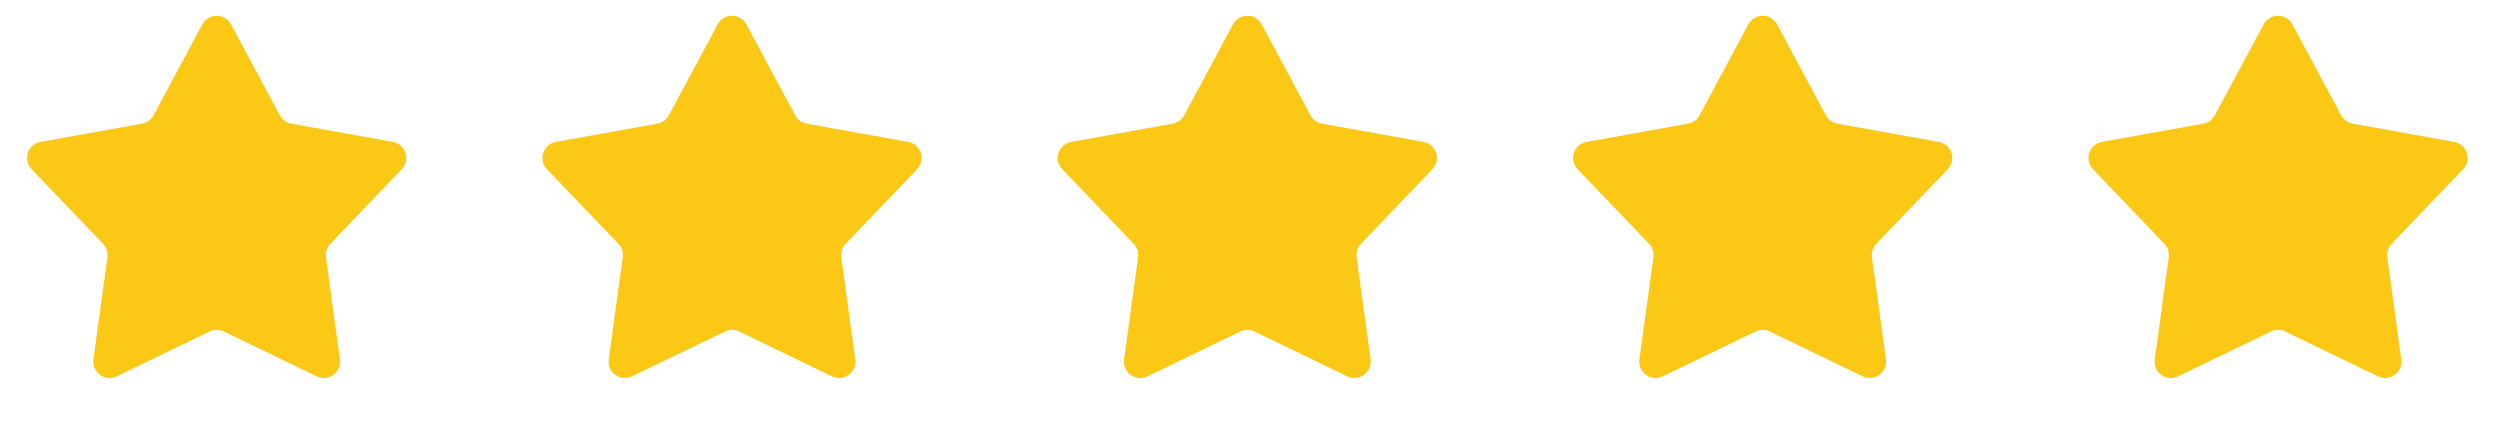
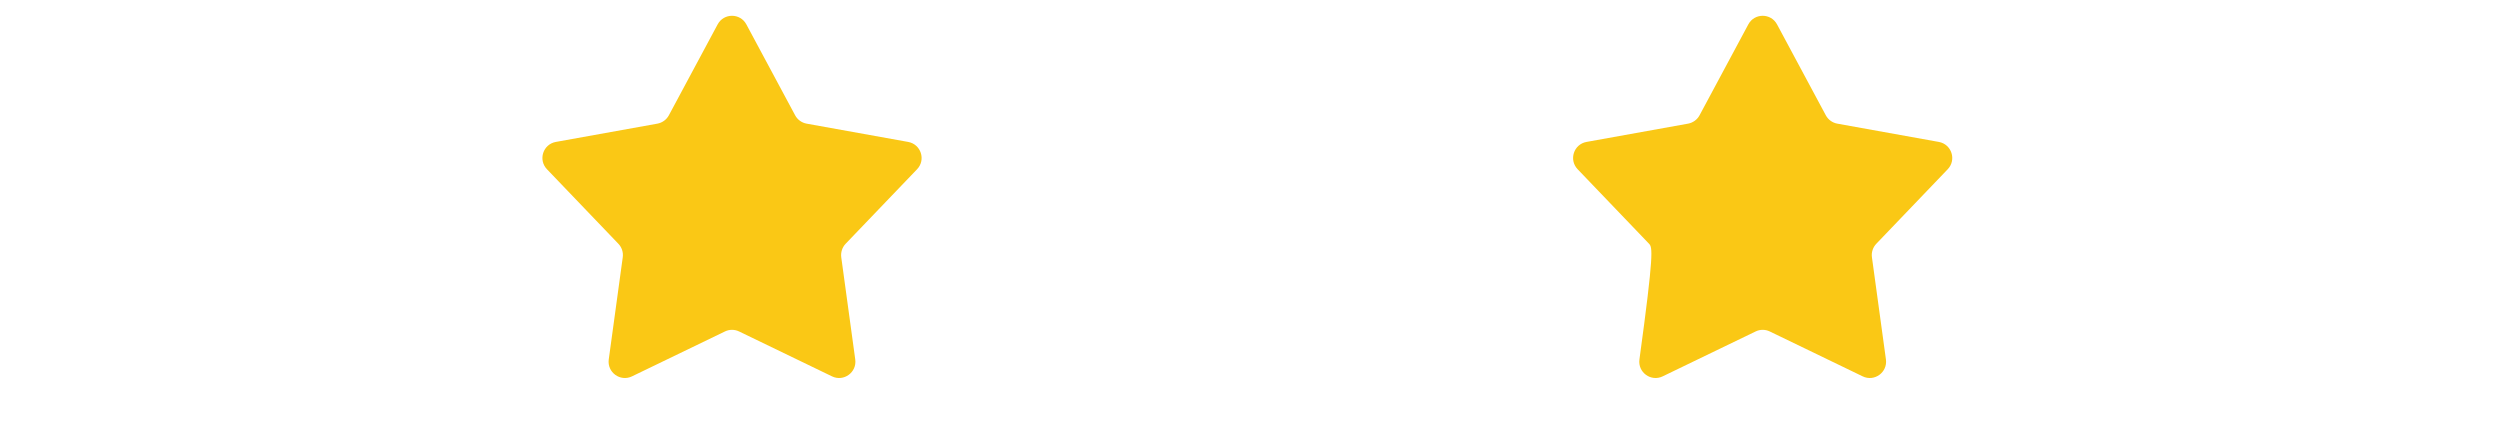
<svg xmlns="http://www.w3.org/2000/svg" width="70" height="12" viewBox="0 0 70 12" fill="none">
-   <path d="M5.665 0.683C5.837 0.362 6.297 0.362 6.469 0.683L7.835 3.229C7.901 3.351 8.019 3.437 8.156 3.462L11 3.974C11.358 4.039 11.5 4.476 11.248 4.739L9.249 6.825C9.153 6.926 9.107 7.065 9.126 7.203L9.518 10.065C9.567 10.426 9.195 10.697 8.867 10.538L6.266 9.281C6.14 9.22 5.994 9.22 5.869 9.281L3.267 10.538C2.939 10.697 2.567 10.426 2.616 10.065L3.008 7.203C3.027 7.065 2.982 6.926 2.885 6.825L0.886 4.739C0.634 4.476 0.776 4.039 1.134 3.974L3.978 3.462C4.115 3.437 4.233 3.351 4.299 3.229L5.665 0.683Z" fill="#FAC815" />
  <path d="M20.094 0.683C20.266 0.362 20.726 0.362 20.898 0.683L22.264 3.229C22.33 3.351 22.448 3.437 22.585 3.462L25.429 3.974C25.787 4.039 25.93 4.476 25.678 4.739L23.678 6.825C23.582 6.926 23.537 7.065 23.555 7.203L23.947 10.065C23.996 10.426 23.624 10.697 23.296 10.538L20.695 9.281C20.569 9.22 20.423 9.22 20.298 9.281L17.696 10.538C17.368 10.697 16.996 10.426 17.045 10.065L17.437 7.203C17.456 7.065 17.411 6.926 17.314 6.825L15.315 4.739C15.063 4.476 15.205 4.039 15.563 3.974L18.407 3.462C18.544 3.437 18.662 3.351 18.728 3.229L20.094 0.683Z" fill="#FAC815" />
-   <path d="M34.524 0.683C34.696 0.362 35.156 0.362 35.328 0.683L36.694 3.229C36.76 3.351 36.878 3.437 37.015 3.462L39.859 3.974C40.217 4.039 40.359 4.476 40.107 4.739L38.108 6.825C38.011 6.926 37.966 7.065 37.985 7.203L38.377 10.065C38.426 10.426 38.054 10.697 37.726 10.538L35.124 9.281C34.999 9.22 34.853 9.22 34.727 9.281L32.126 10.538C31.798 10.697 31.426 10.426 31.475 10.065L31.867 7.203C31.886 7.065 31.84 6.926 31.744 6.825L29.744 4.739C29.493 4.476 29.635 4.039 29.993 3.974L32.837 3.462C32.974 3.437 33.092 3.351 33.158 3.229L34.524 0.683Z" fill="#FAC815" />
-   <path d="M48.953 0.683C49.125 0.362 49.585 0.362 49.757 0.683L51.123 3.229C51.189 3.351 51.307 3.437 51.444 3.462L54.288 3.974C54.646 4.039 54.788 4.476 54.536 4.739L52.537 6.825C52.441 6.926 52.395 7.065 52.414 7.203L52.806 10.065C52.855 10.426 52.483 10.697 52.155 10.538L49.554 9.281C49.428 9.22 49.282 9.22 49.157 9.281L46.555 10.538C46.227 10.697 45.855 10.426 45.904 10.065L46.296 7.203C46.315 7.065 46.27 6.926 46.173 6.825L44.174 4.739C43.922 4.476 44.064 4.039 44.422 3.974L47.266 3.462C47.403 3.437 47.521 3.351 47.587 3.229L48.953 0.683Z" fill="#FAC815" />
-   <path d="M63.382 0.683C63.554 0.362 64.014 0.362 64.186 0.683L65.552 3.229C65.618 3.351 65.737 3.437 65.874 3.462L68.717 3.974C69.076 4.039 69.218 4.476 68.966 4.739L66.966 6.825C66.87 6.926 66.825 7.065 66.844 7.203L67.235 10.065C67.284 10.426 66.912 10.697 66.585 10.538L63.983 9.281C63.857 9.22 63.711 9.22 63.586 9.281L60.984 10.538C60.656 10.697 60.284 10.426 60.334 10.065L60.725 7.203C60.744 7.065 60.699 6.926 60.602 6.825L58.603 4.739C58.351 4.476 58.493 4.039 58.852 3.974L61.695 3.462C61.832 3.437 61.95 3.351 62.016 3.229L63.382 0.683Z" fill="#FAC815" />
+   <path d="M48.953 0.683C49.125 0.362 49.585 0.362 49.757 0.683L51.123 3.229C51.189 3.351 51.307 3.437 51.444 3.462L54.288 3.974C54.646 4.039 54.788 4.476 54.536 4.739L52.537 6.825C52.441 6.926 52.395 7.065 52.414 7.203L52.806 10.065C52.855 10.426 52.483 10.697 52.155 10.538L49.554 9.281C49.428 9.22 49.282 9.22 49.157 9.281L46.555 10.538C46.227 10.697 45.855 10.426 45.904 10.065C46.315 7.065 46.27 6.926 46.173 6.825L44.174 4.739C43.922 4.476 44.064 4.039 44.422 3.974L47.266 3.462C47.403 3.437 47.521 3.351 47.587 3.229L48.953 0.683Z" fill="#FAC815" />
</svg>